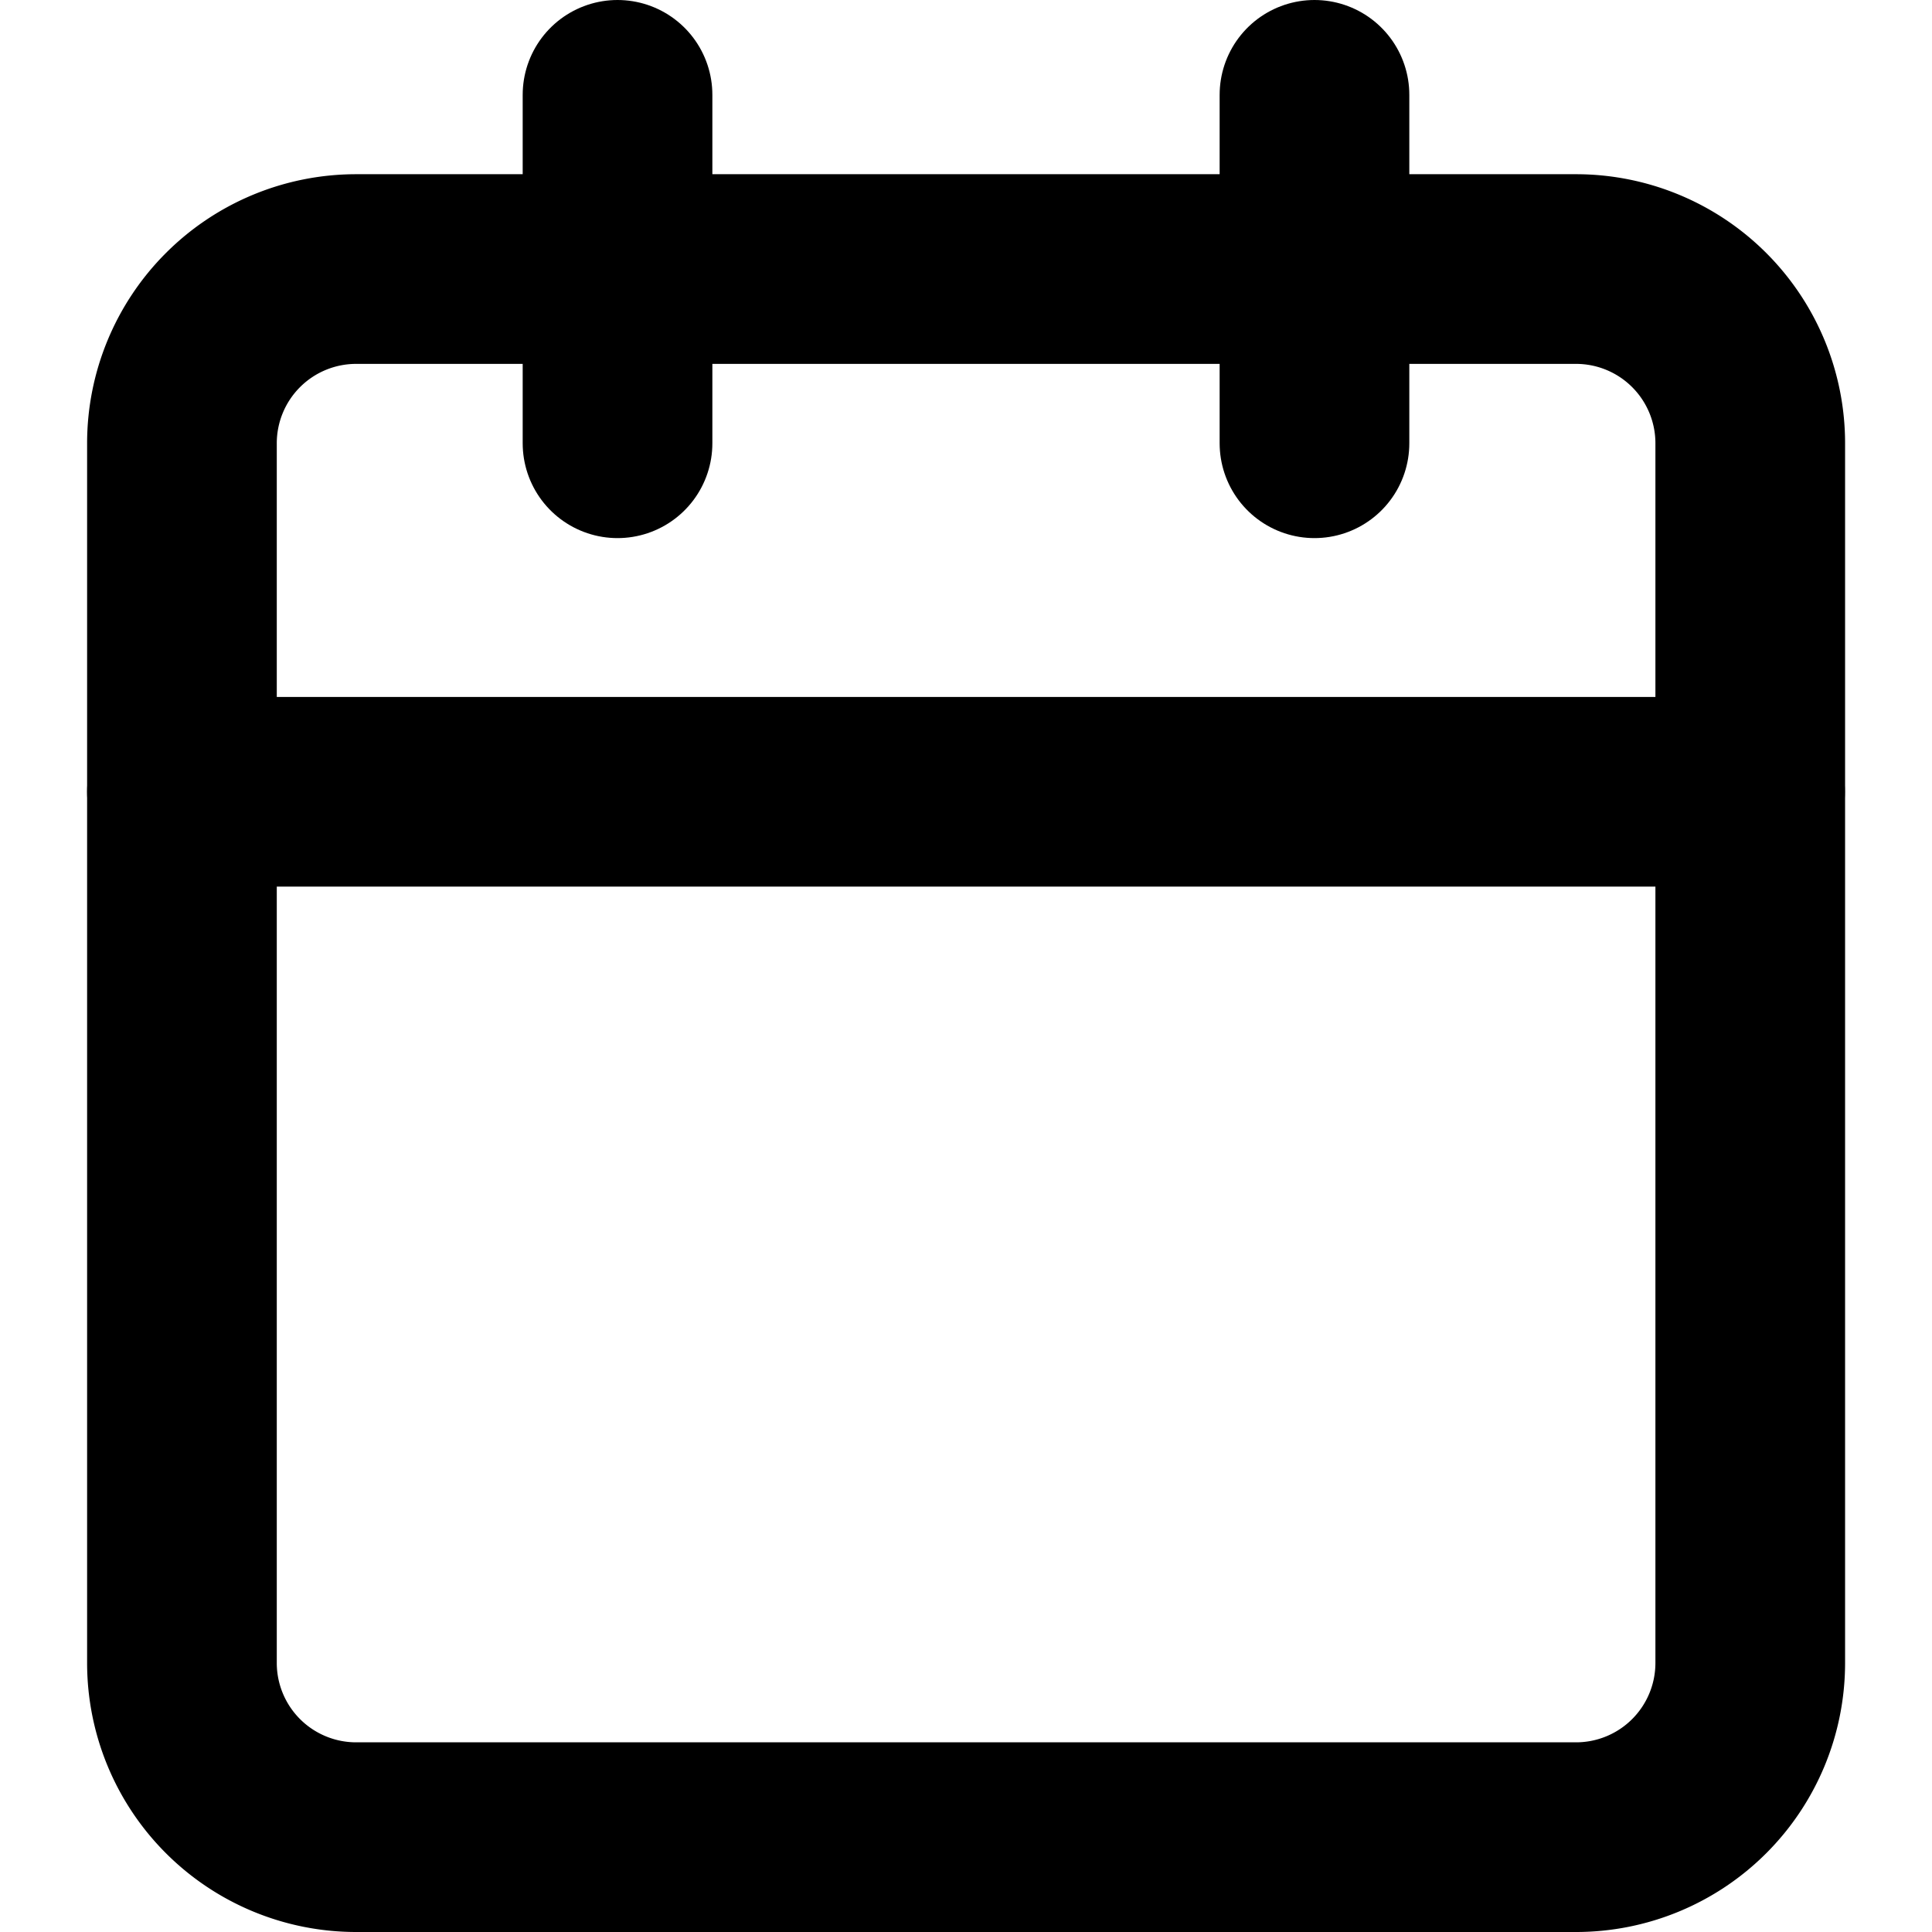
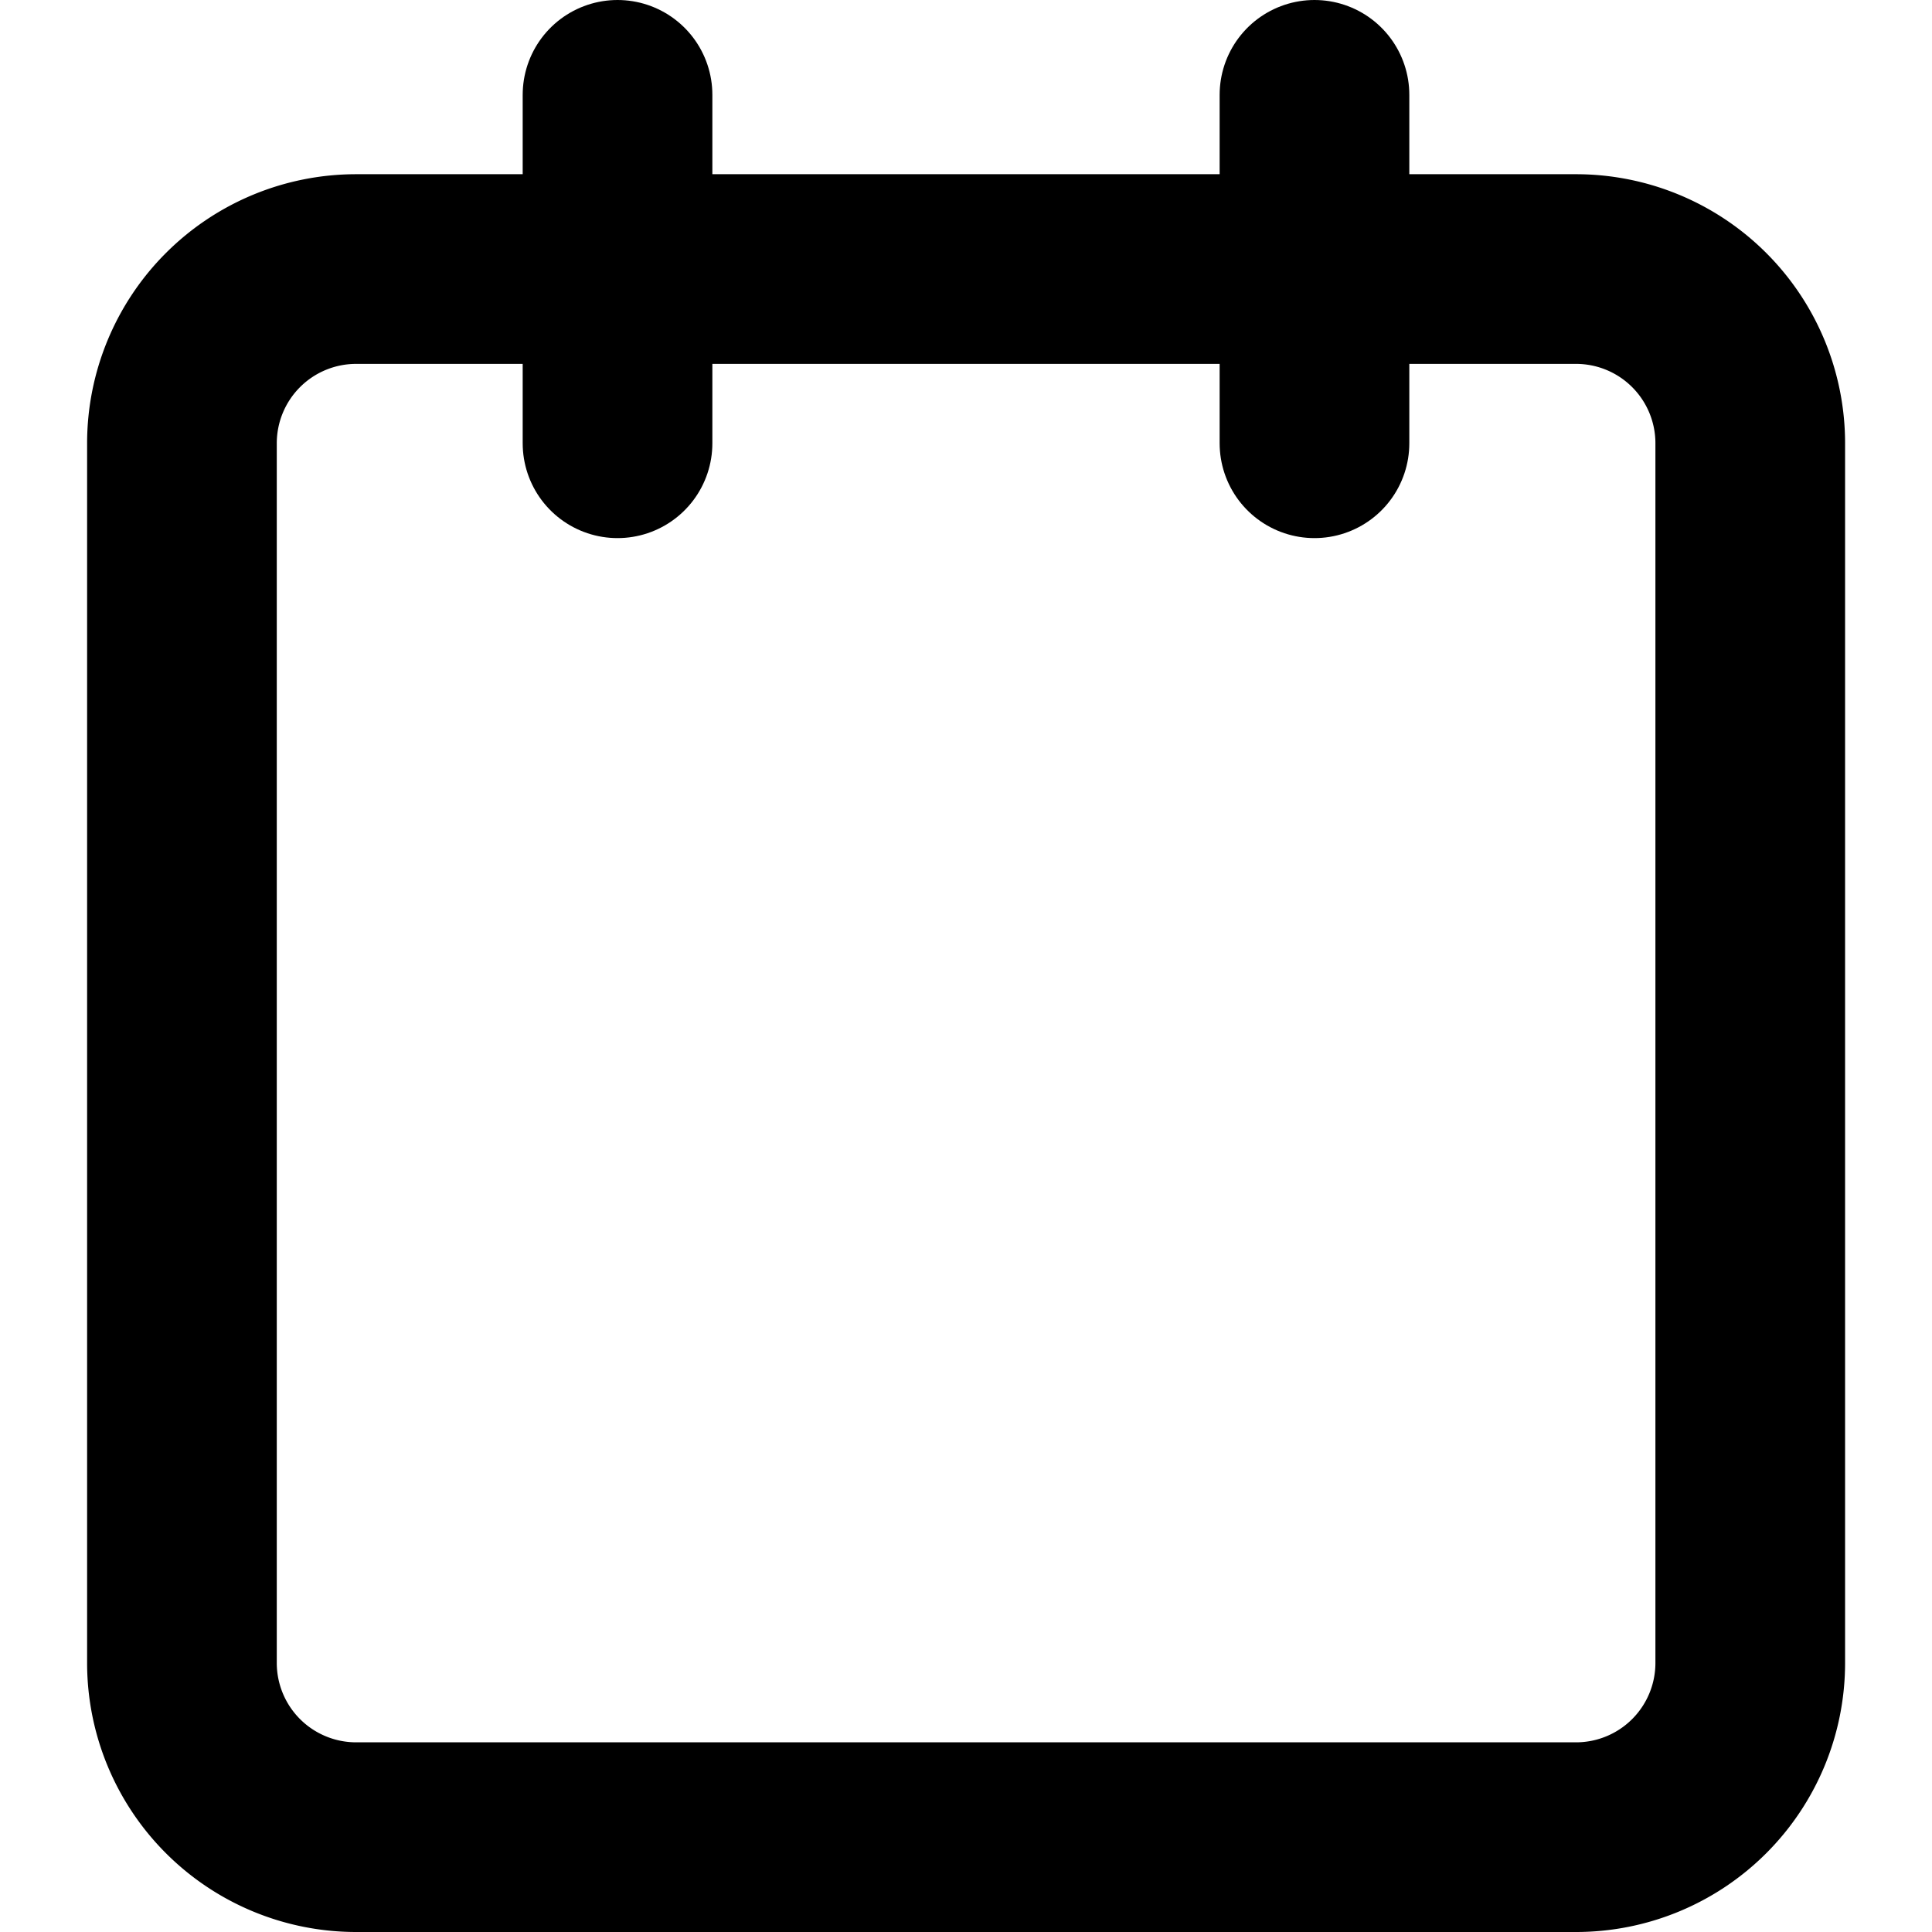
<svg xmlns="http://www.w3.org/2000/svg" width="20" height="20" viewBox="0 0 18.535 20.372">
  <g id="Icon_feather-calendar" data-name="Icon feather-calendar" transform="translate(-3.5 -2)">
    <path id="Tracé_11549" data-name="Tracé 11549" d="M6.337,6H19.2a1.837,1.837,0,0,1,1.837,1.837V20.7A1.837,1.837,0,0,1,19.2,22.535H6.337A1.837,1.837,0,0,1,4.5,20.7V7.837A1.837,1.837,0,0,1,6.337,6Z" transform="translate(0 -1.163)" fill="none" stroke="#000" stroke-linecap="round" stroke-linejoin="round" stroke-width="2" />
    <path id="Tracé_11550" data-name="Tracé 11550" d="M24,3V6.674" transform="translate(-7.558 0)" fill="none" stroke="#000" stroke-linecap="round" stroke-linejoin="round" stroke-width="2" />
    <path id="Tracé_11551" data-name="Tracé 11551" d="M12,3V6.674" transform="translate(-2.907 0)" fill="none" stroke="#000" stroke-linecap="round" stroke-linejoin="round" stroke-width="2" />
-     <path id="Tracé_11552" data-name="Tracé 11552" d="M4.5,15H21.035" transform="translate(0 -4.651)" fill="none" stroke="#000" stroke-linecap="round" stroke-linejoin="round" stroke-width="2" />
  </g>
</svg>